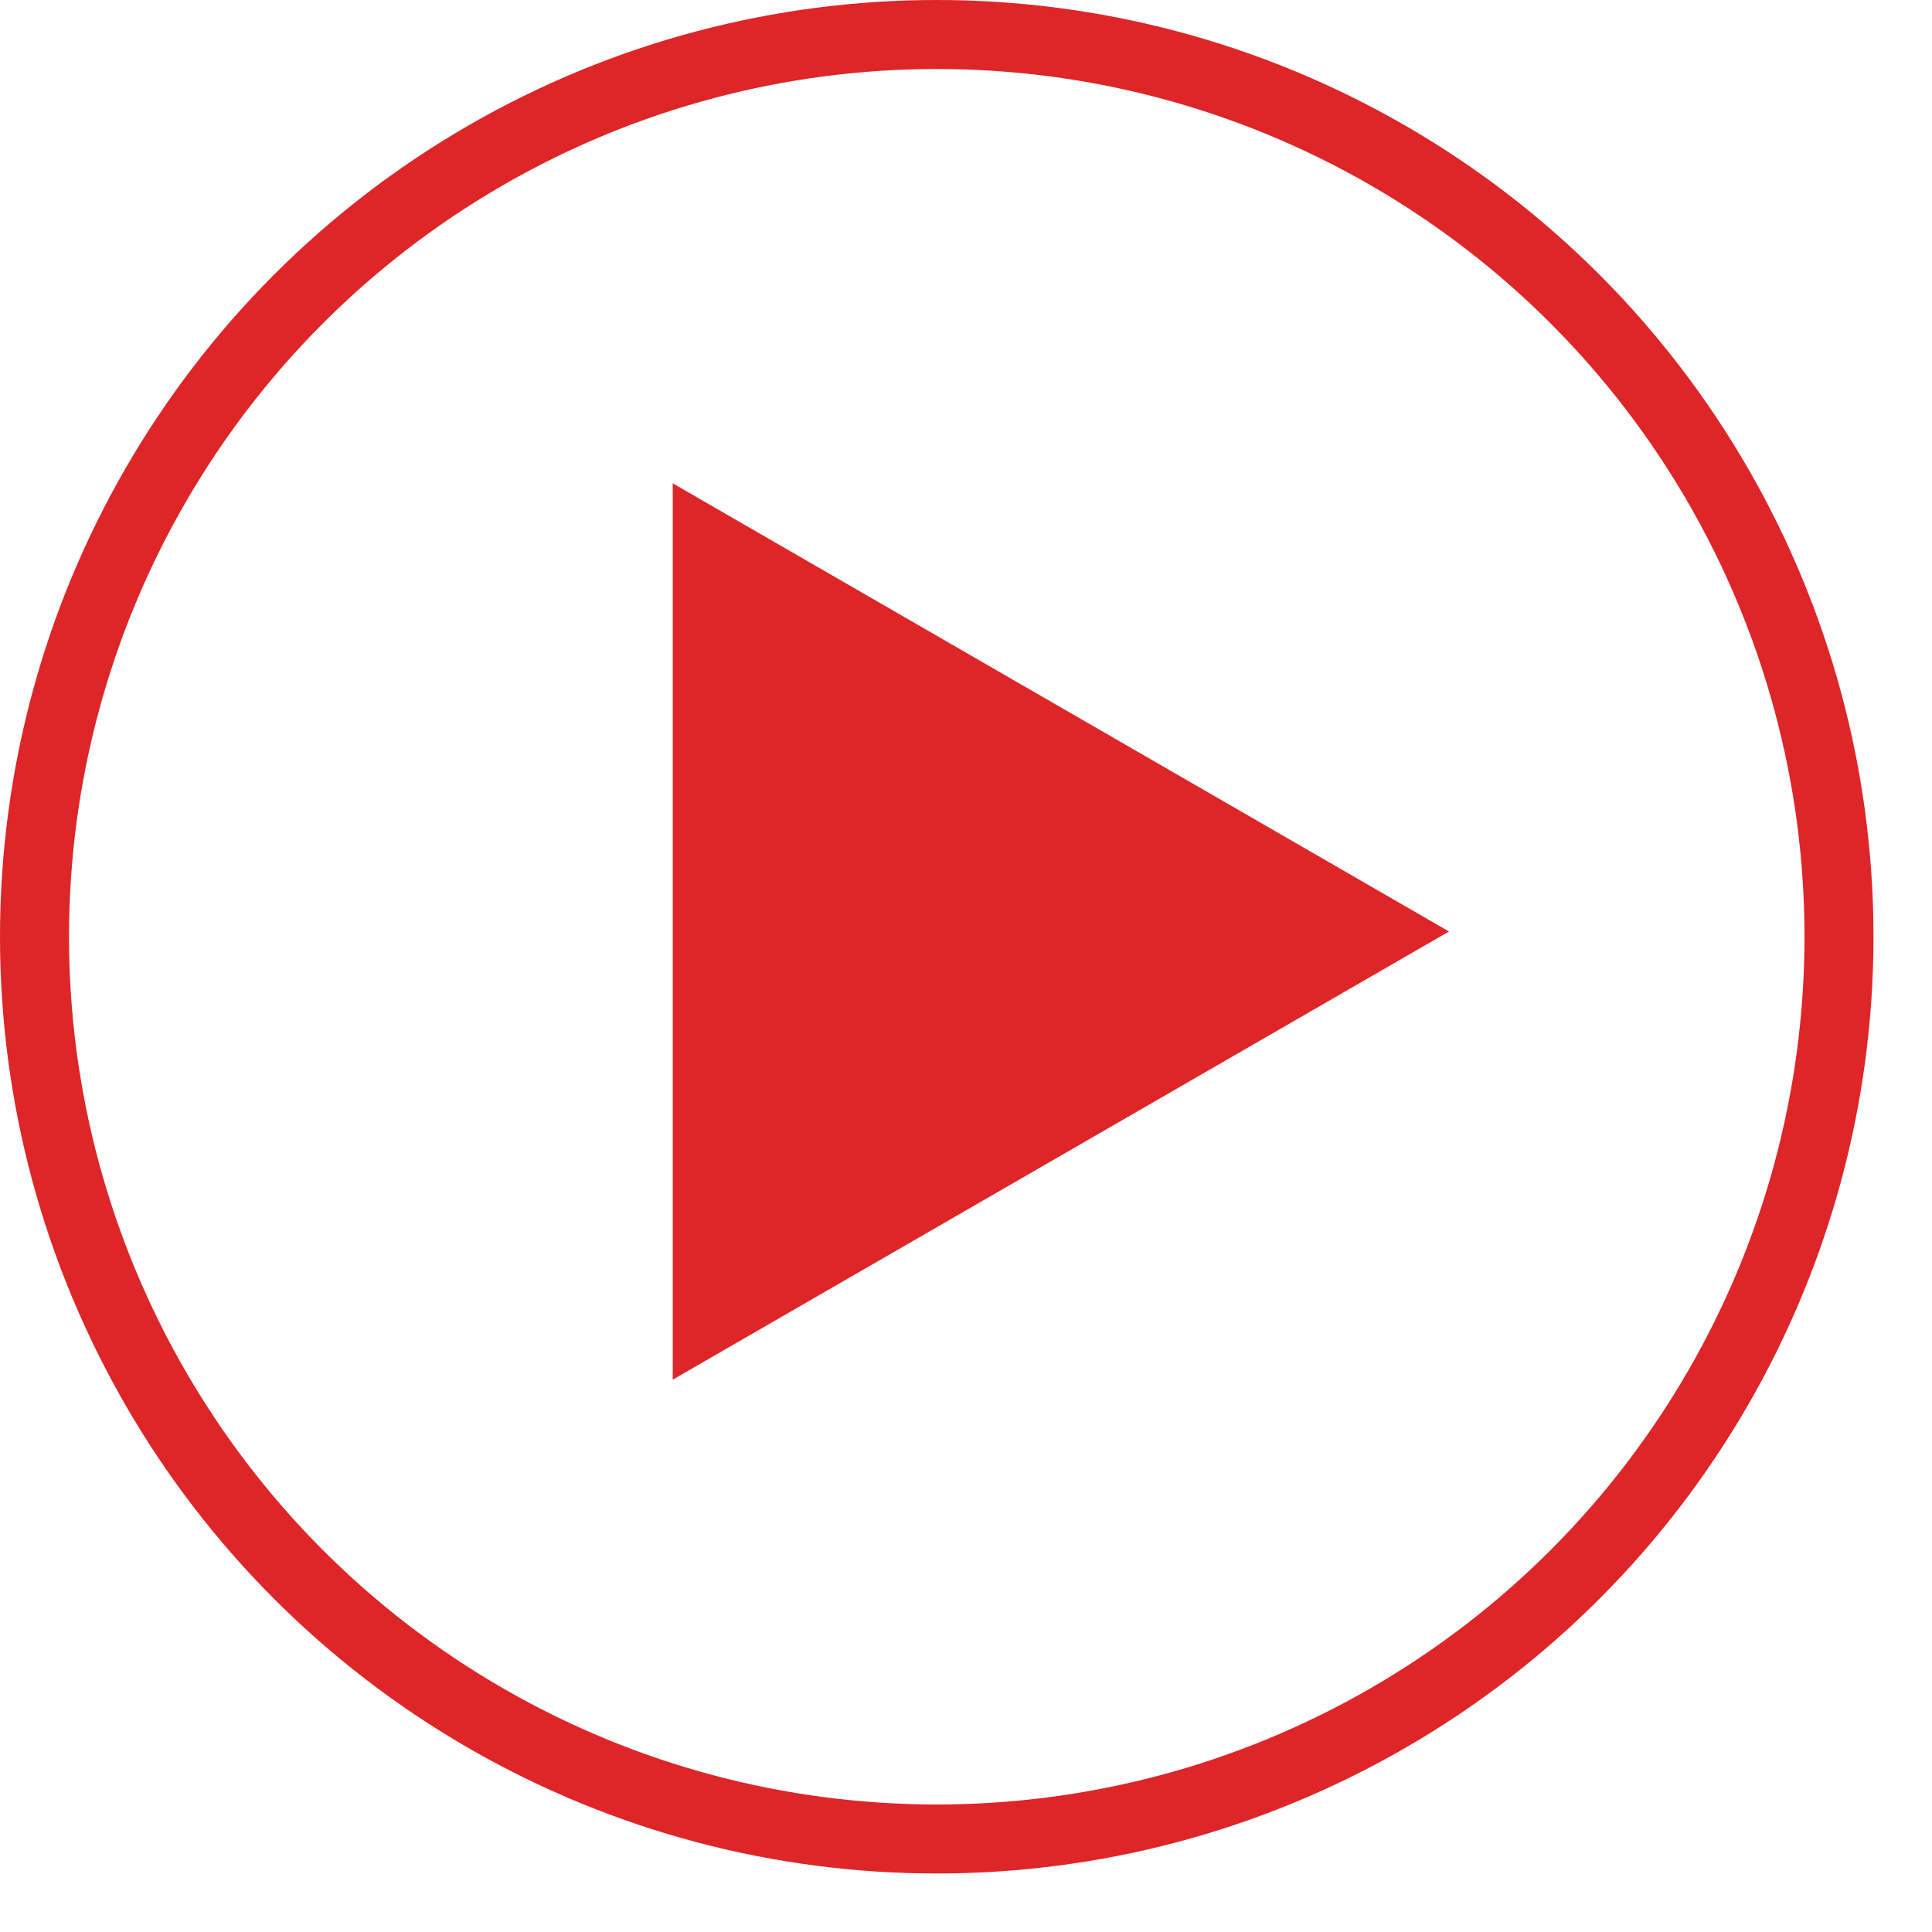
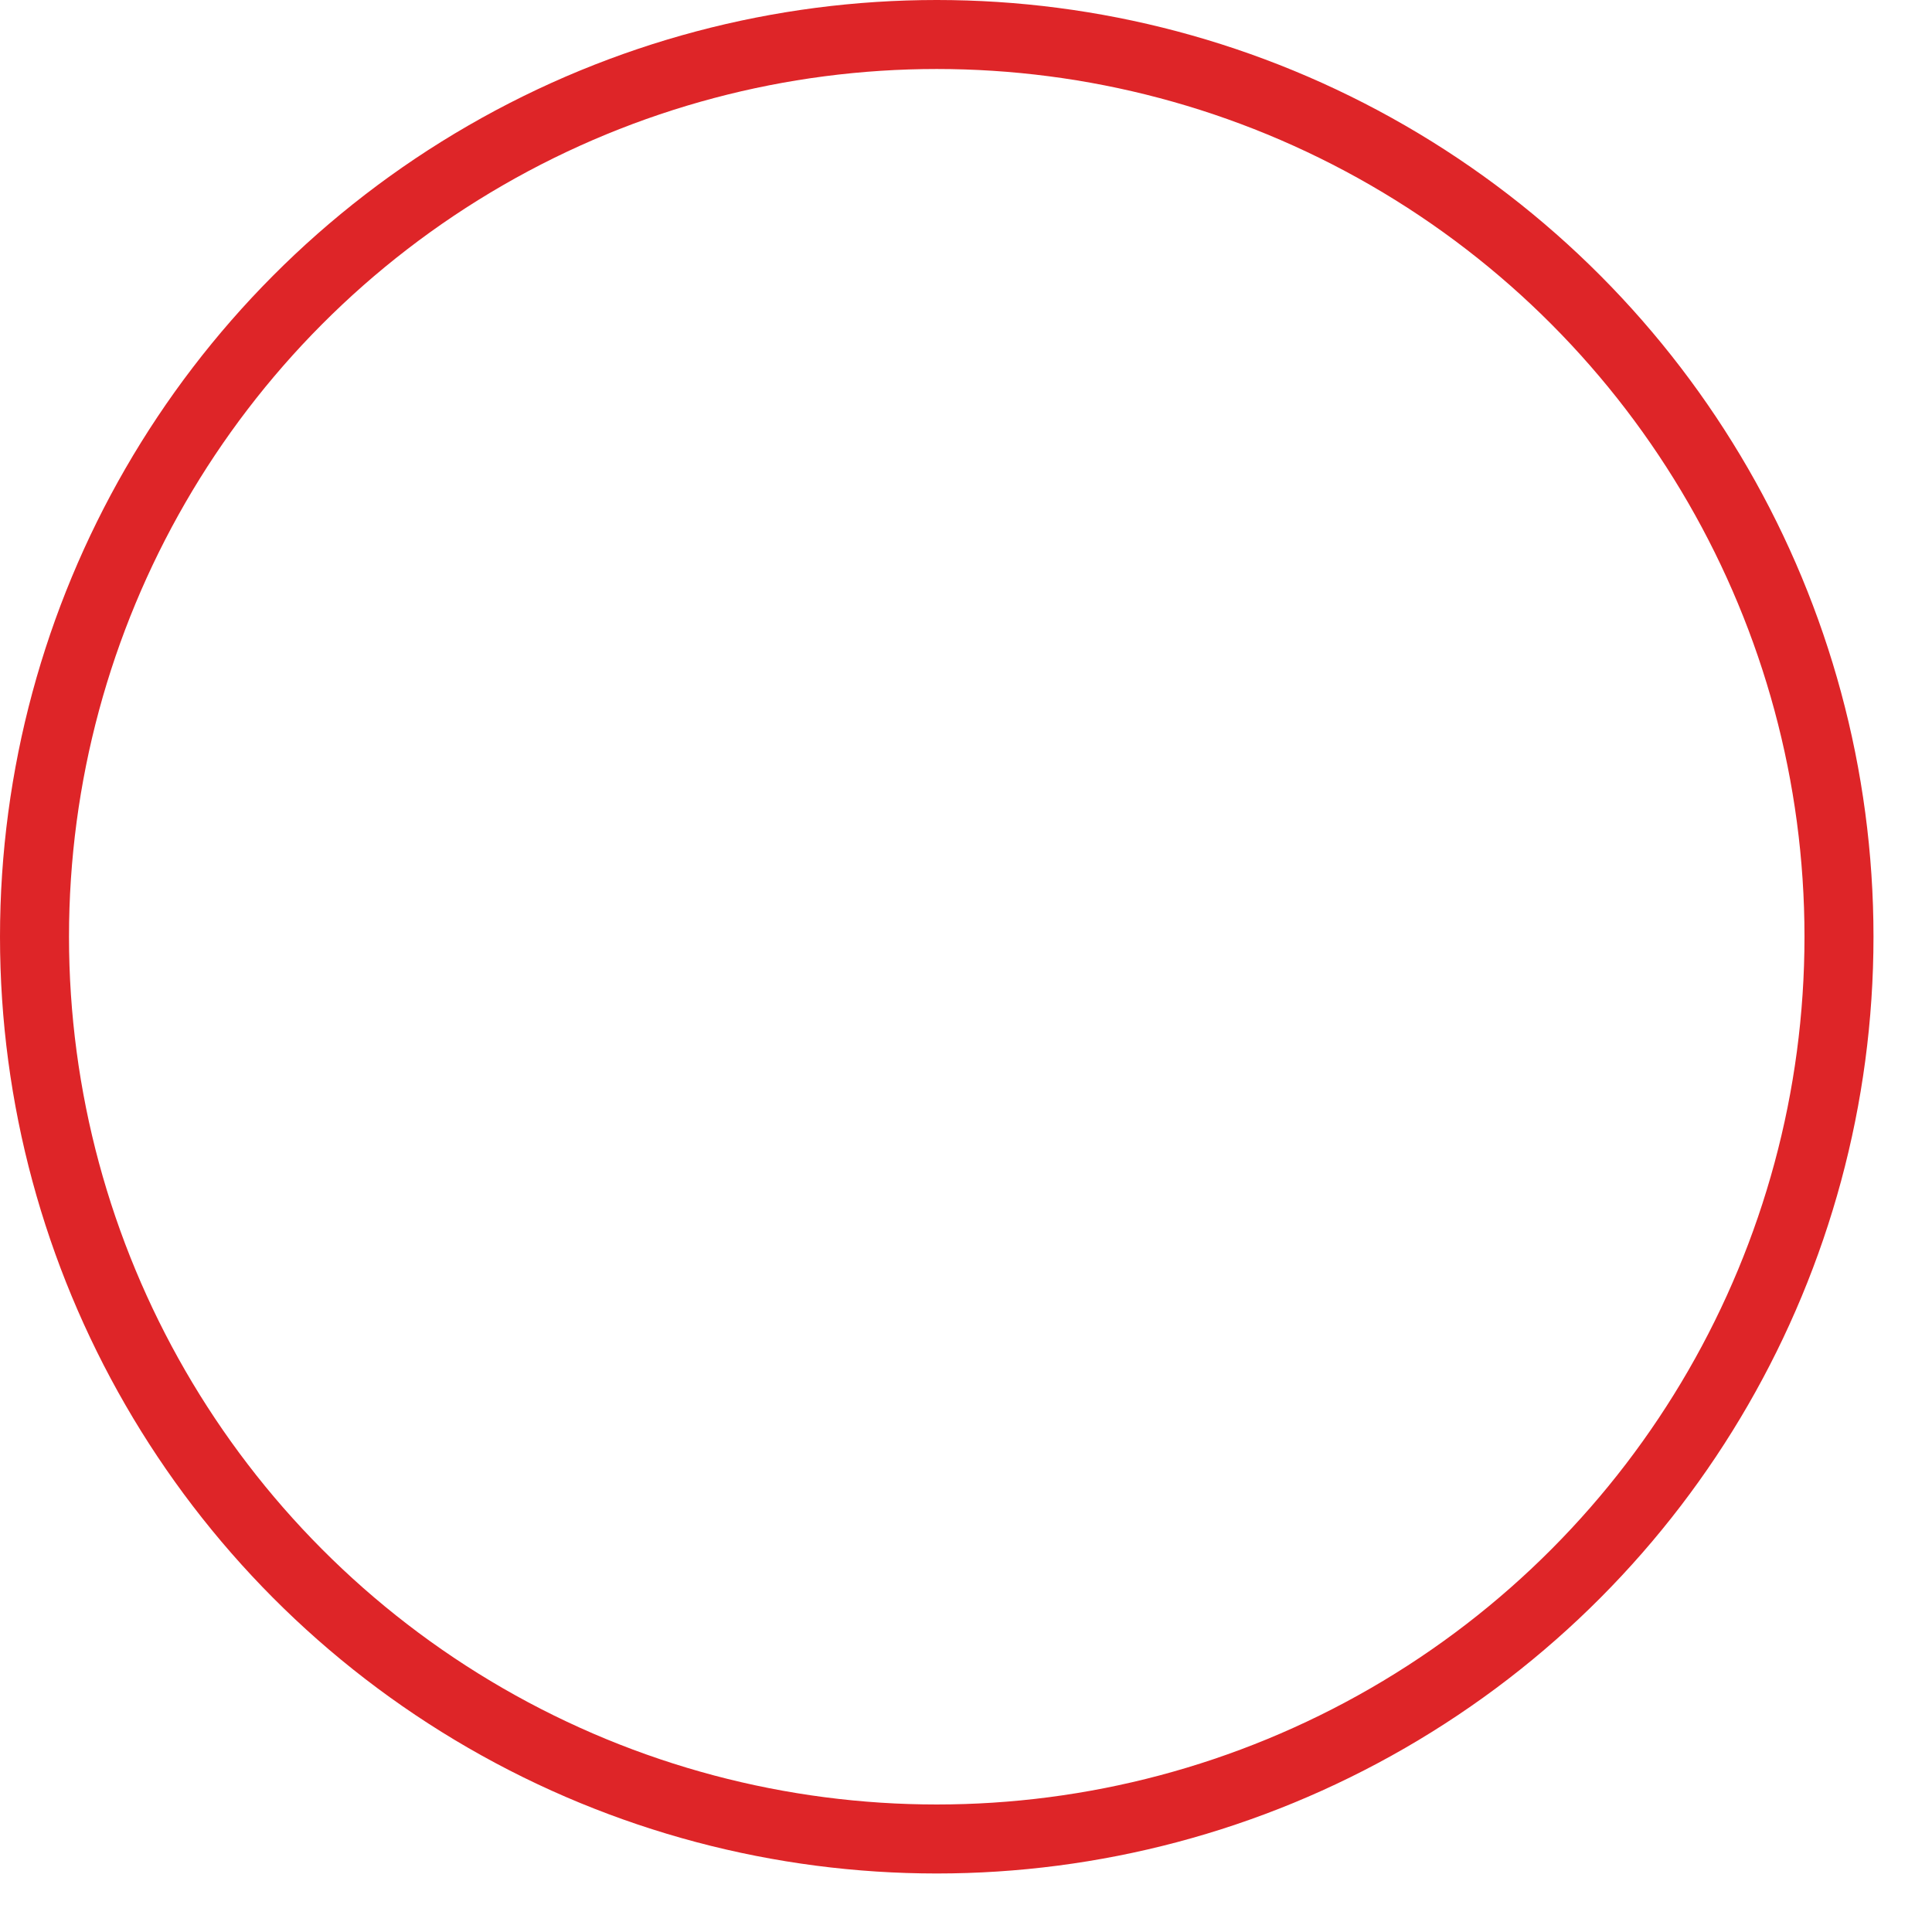
<svg xmlns="http://www.w3.org/2000/svg" width="28" height="28" viewBox="0 0 28 28" fill="none">
-   <path d="M21 13.5L9.75 19.995V7.005L21 13.5Z" fill="#DE2528" />
  <circle cx="13.576" cy="13.576" r="13.076" stroke="#DE2528" />
</svg>